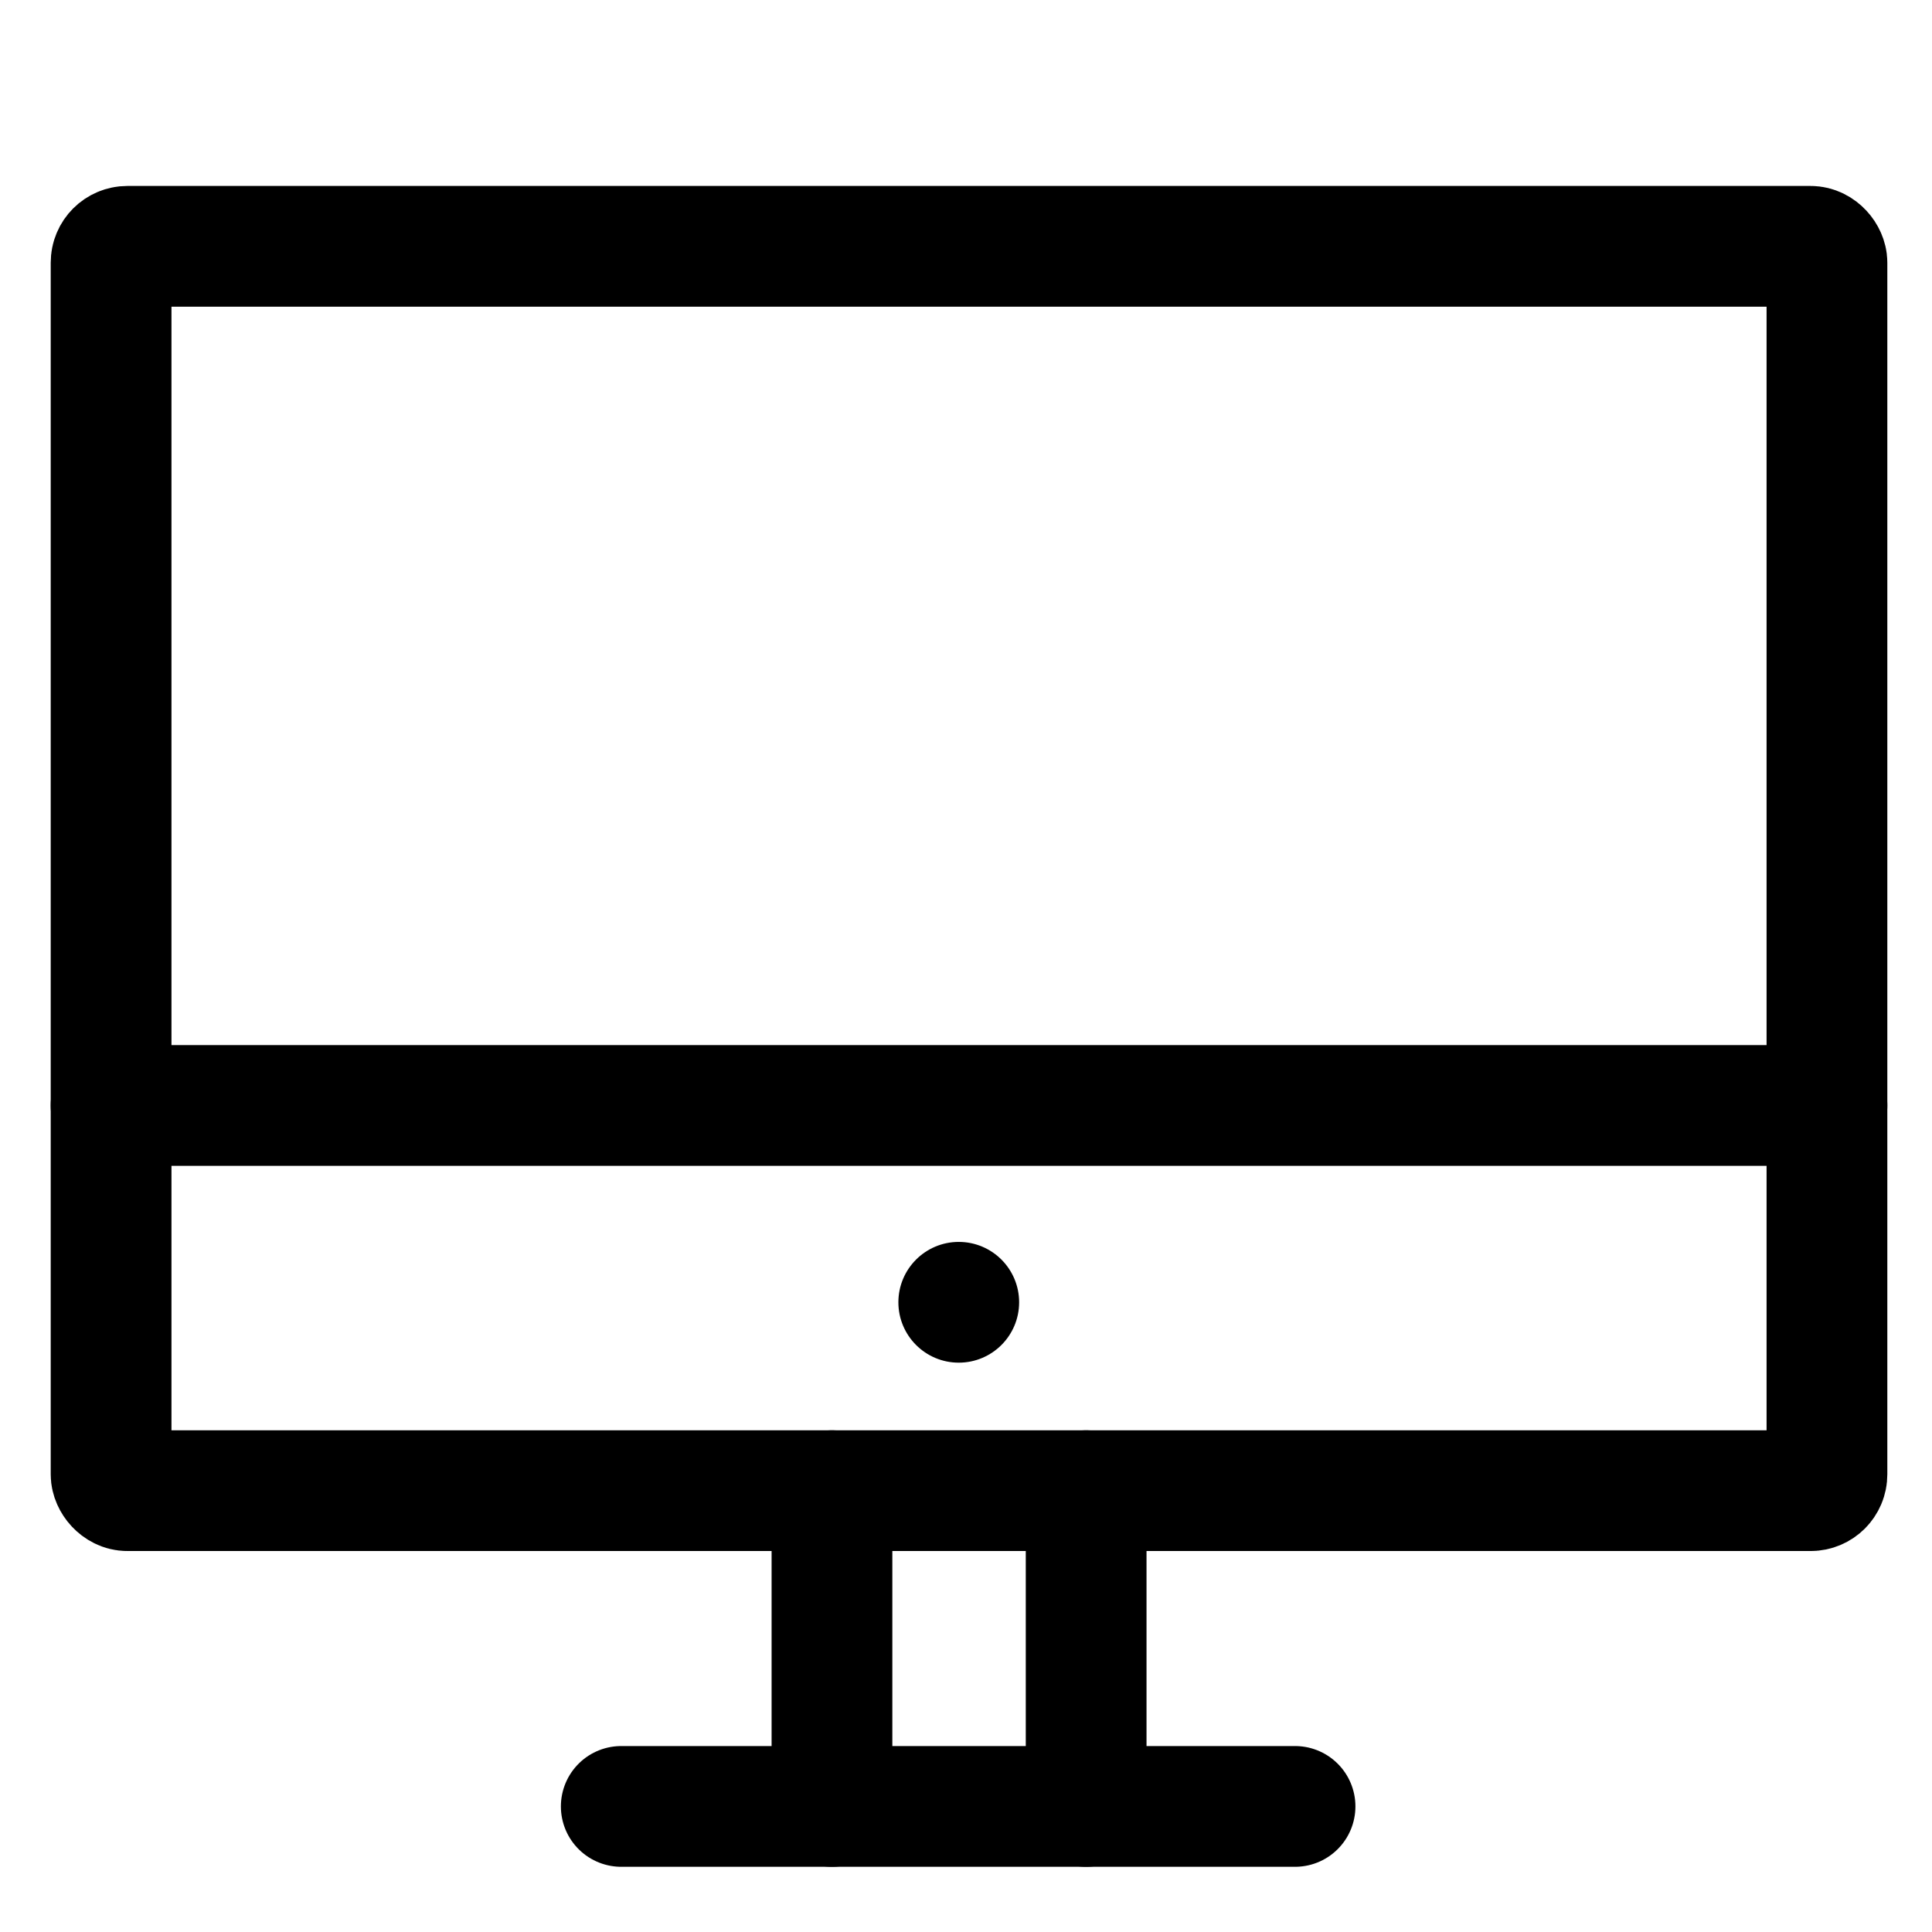
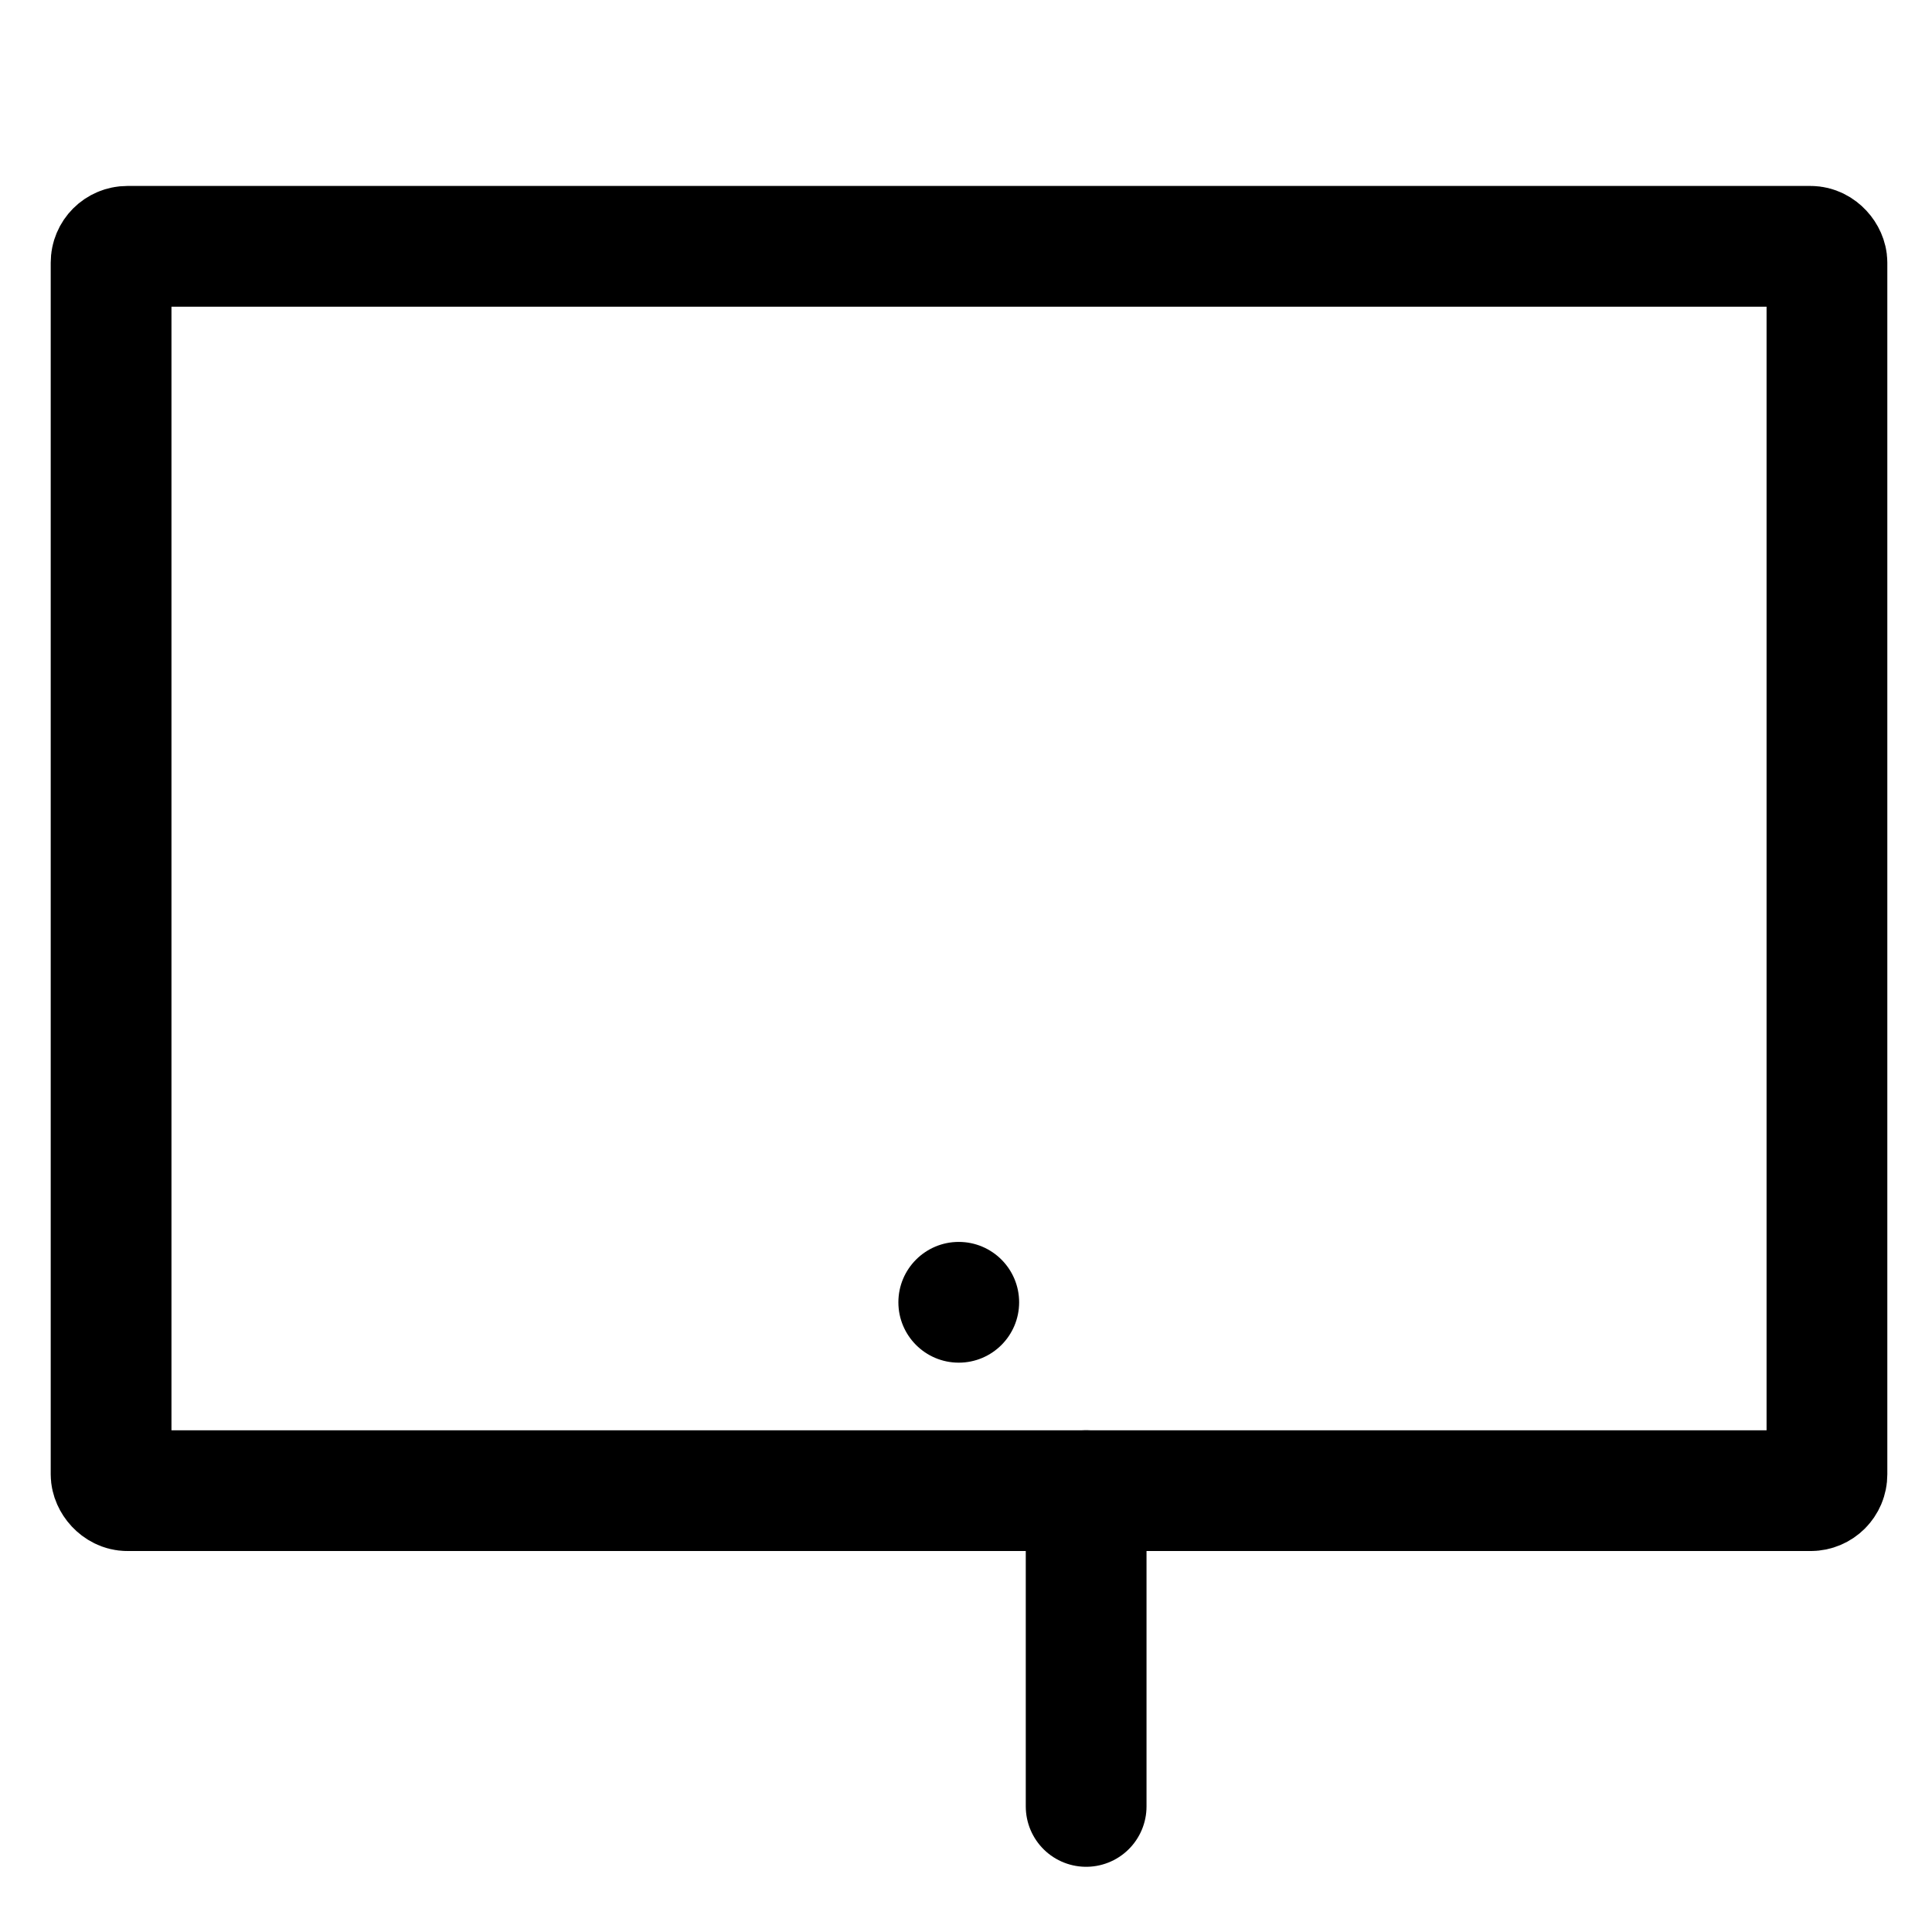
<svg xmlns="http://www.w3.org/2000/svg" viewBox="0 0 32 32">
  <defs>
    <style>.cls-1{fill:none;stroke:#000;stroke-linecap:round;stroke-linejoin:round;stroke-width:2px;}</style>
  </defs>
  <g id="Remote">
    <rect class="cls-1" x="1.84" y="4.08" width="28.42" height="20.61" rx="0.27" />
-     <line class="cls-1" x1="30.26" y1="18.31" x2="1.84" y2="18.31" />
    <circle cx="15.88" cy="21.57" r="1" />
    <line class="cls-1" x1="17.99" y1="24.69" x2="17.99" y2="29.92" />
-     <line class="cls-1" x1="13.78" y1="24.69" x2="13.78" y2="29.92" />
-     <line class="cls-1" x1="10.29" y1="29.92" x2="21.45" y2="29.92" />
  </g>
</svg>